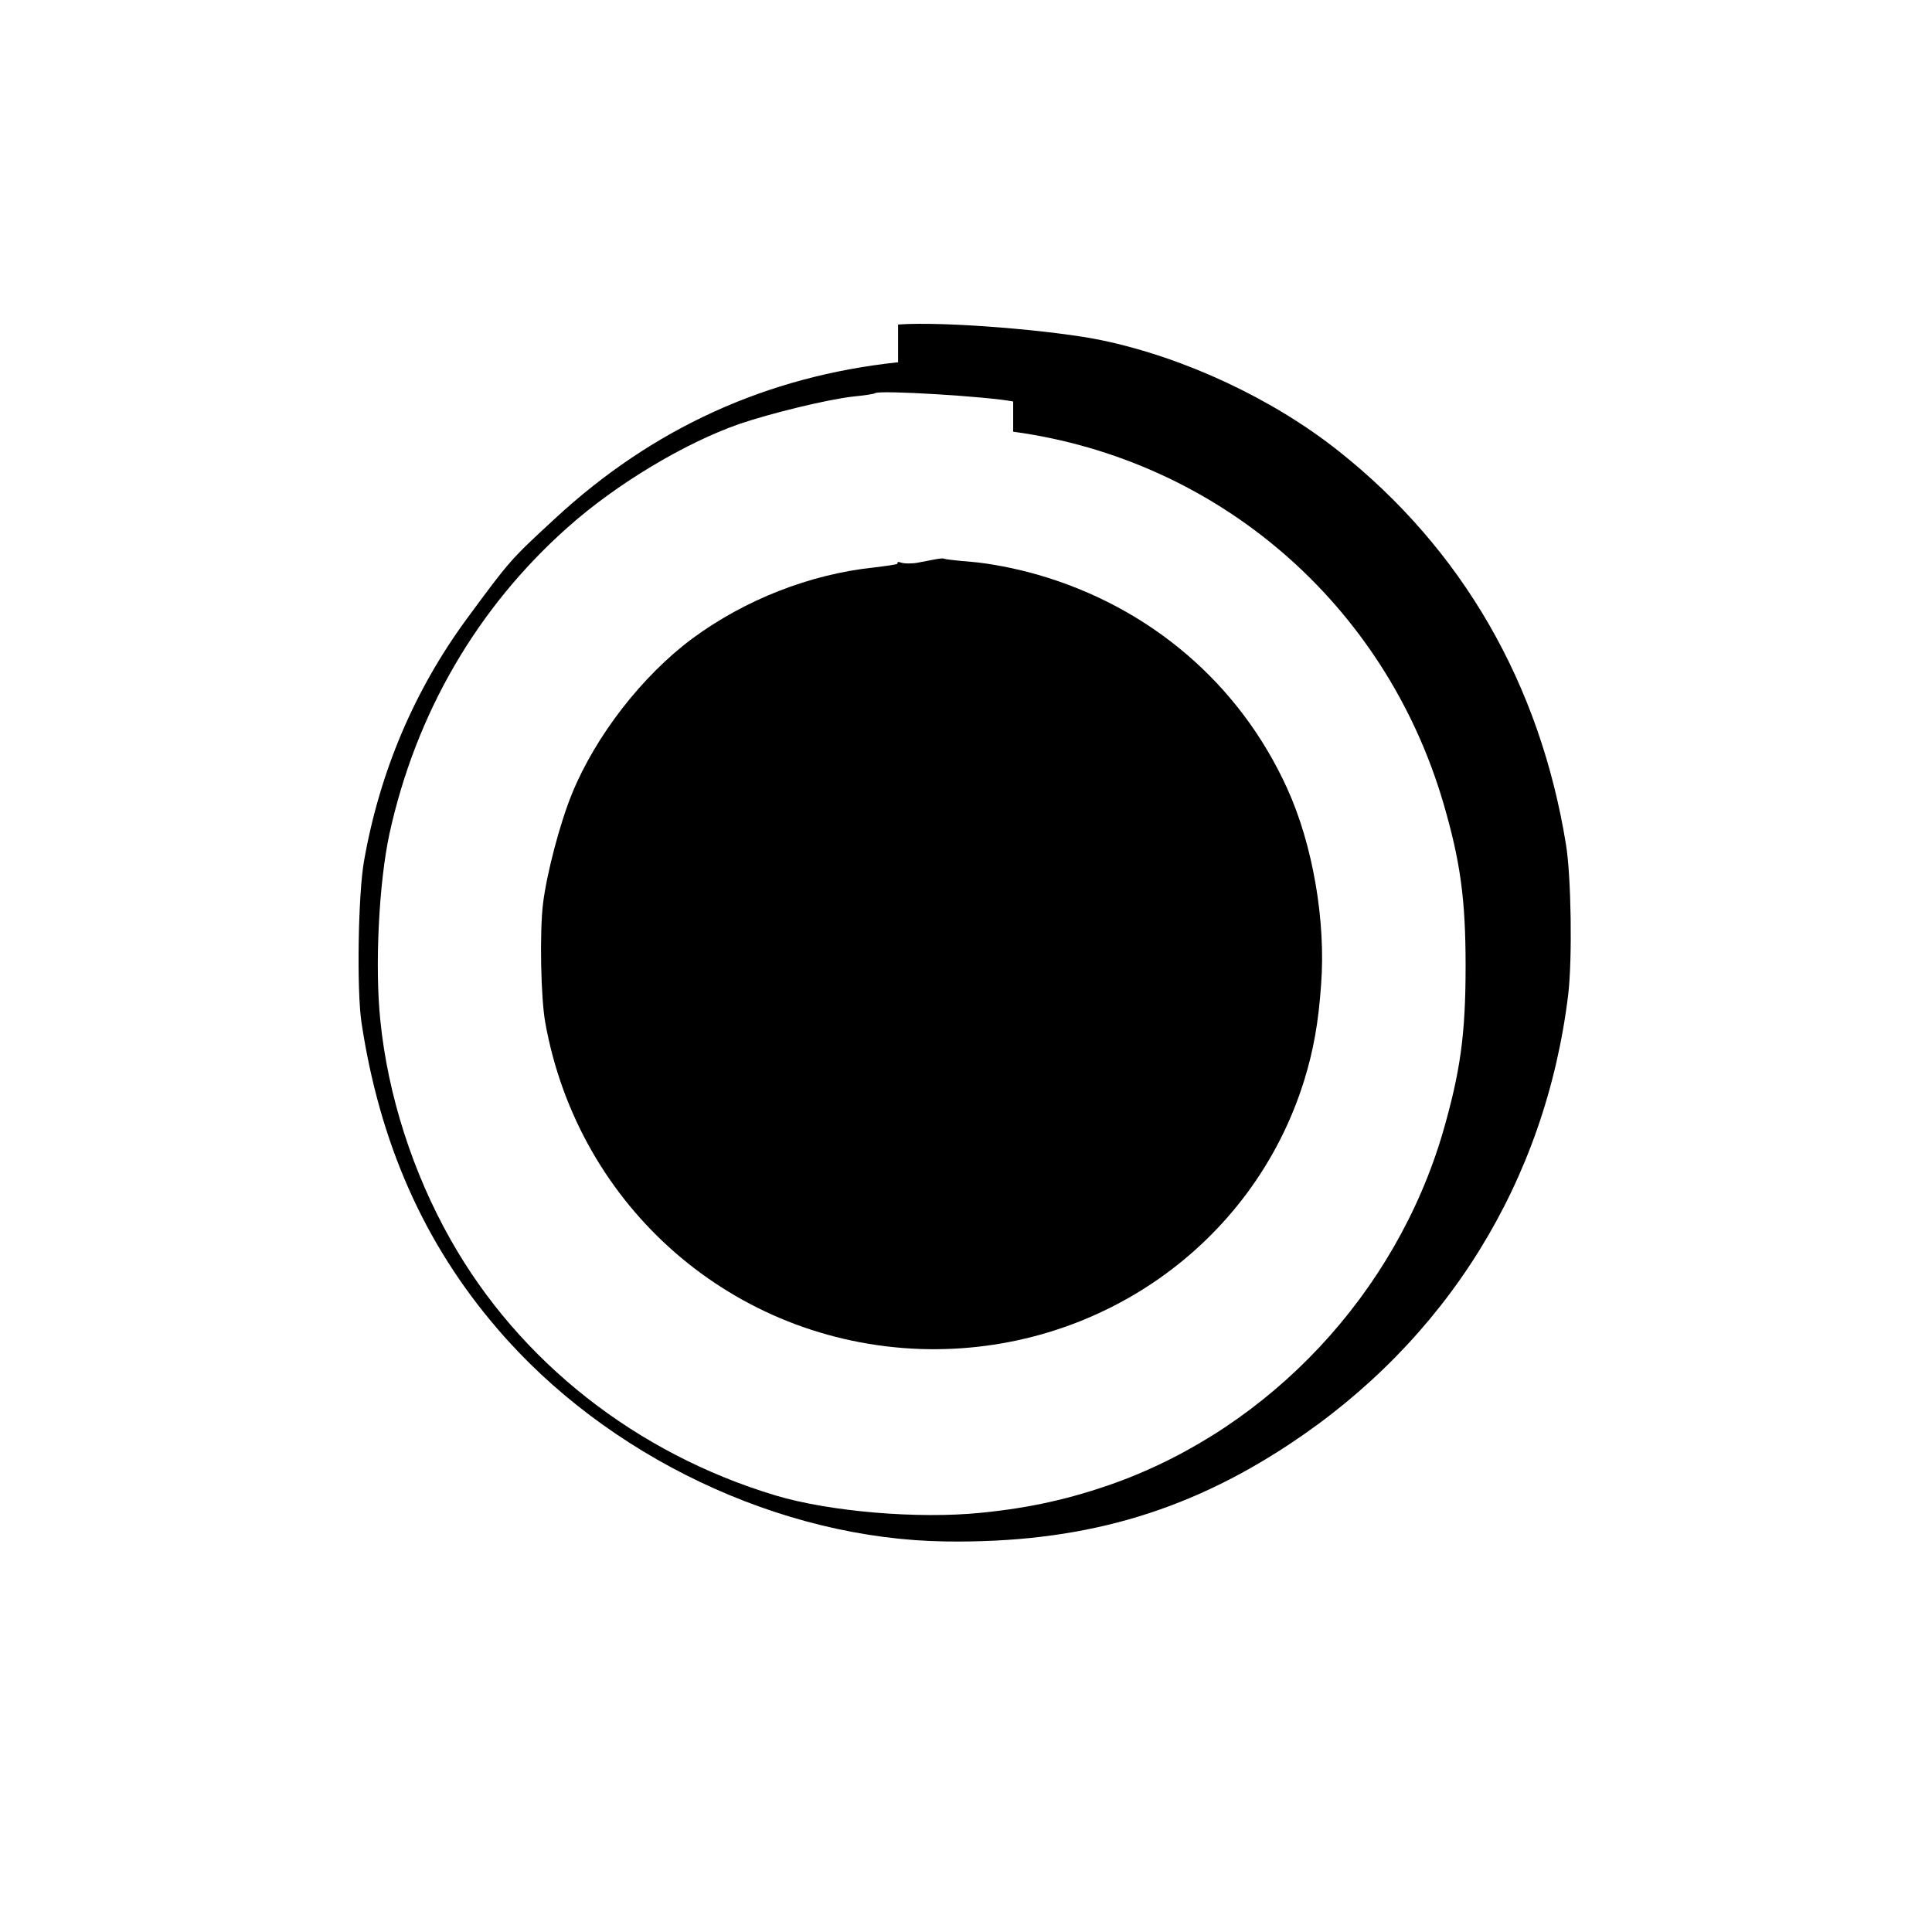
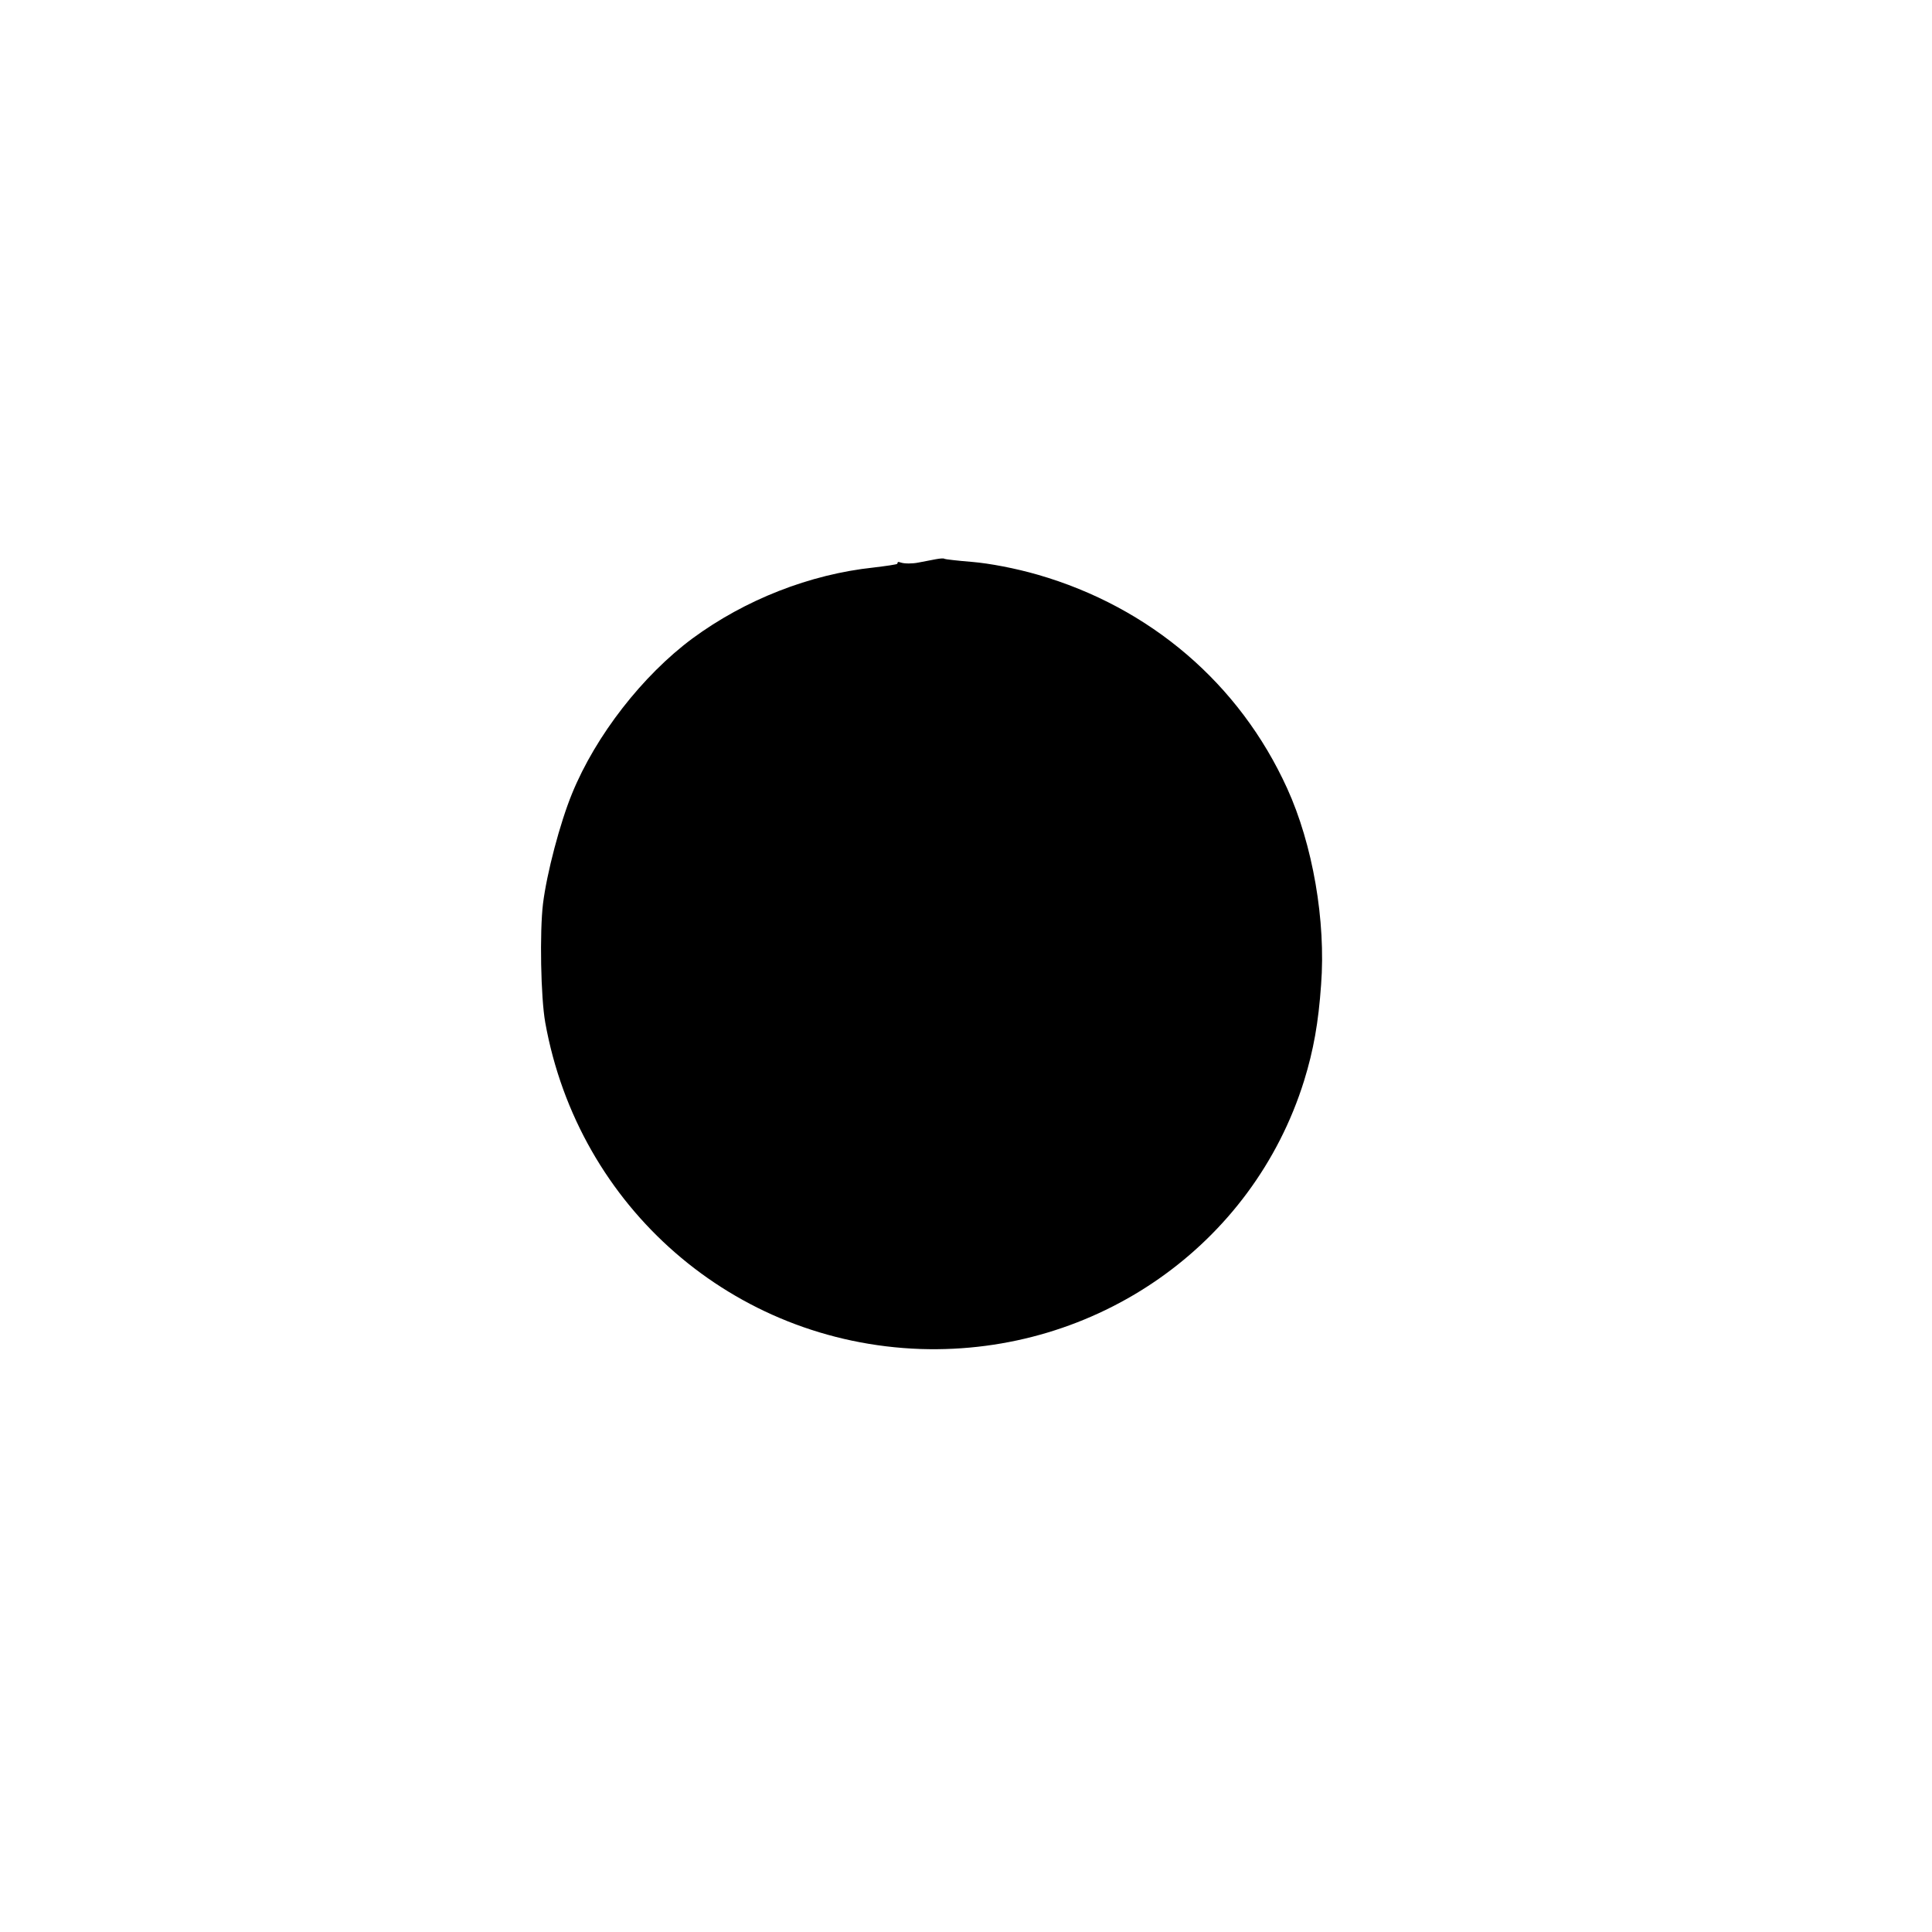
<svg xmlns="http://www.w3.org/2000/svg" version="1.0" width="512pt" height="512pt" viewBox="0 0 512 512" preserveAspectRatio="xMidYMid meet">
  <g transform="translate(0,512) scale(0.1,-0.1)" fill="#000000" stroke="none">
-     <path d="M2380 4160 c-348 -37 -651 -175 -910 -415 -118 -109 -118 -109 -233 -265 -138 -188 -230 -403 -272 -640 -16 -88 -20 -343 -7 -430 48 -318 165 -584 359 -810 290 -340 751 -559 1189 -565 354 -5 633 74 910 257 417 275 680 697 740 1193 11 94 8 311 -6 397 -69 426 -275 783 -603 1043 -174 138 -407 247 -626 293 -123 26 -417 51 -541 42z m305 -184 c543 -74 985 -456 1140 -984 45 -154 59 -254 59 -432 0 -182 -14 -280 -60 -440 -125 -427 -455 -780 -869 -930 -118 -42 -224 -66 -355 -79 -167 -17 -402 3 -545 46 -369 111 -679 355 -861 678 -100 177 -166 382 -186 580 -15 143 -4 365 24 495 70 320 233 600 473 813 128 114 308 222 453 273 85 29 233 65 302 73 30 3 57 7 59 9 10 9 301 -9 366 -22z" />
-     <path d="M2378 3626 c-1 -2 -30 -6 -63 -10 -169 -18 -340 -85 -480 -188 -132 -98 -256 -257 -319 -411 -32 -78 -67 -211 -77 -292 -9 -75 -6 -248 6 -315 88 -490 499 -848 995 -865 465 -15 880 275 1016 711 25 81 38 154 45 254 13 169 -22 372 -90 521 -126 277 -363 480 -661 566 -59 17 -127 30 -175 34 -38 3 -71 7 -72 8 -2 2 -12 1 -23 -1 -10 -2 -31 -6 -47 -9 -15 -3 -36 -3 -45 0 -9 3 -9 2 -10 -3z" />
+     <path d="M2378 3626 c-1 -2 -30 -6 -63 -10 -169 -18 -340 -85 -480 -188 -132 -98 -256 -257 -319 -411 -32 -78 -67 -211 -77 -292 -9 -75 -6 -248 6 -315 88 -490 499 -848 995 -865 465 -15 880 275 1016 711 25 81 38 154 45 254 13 169 -22 372 -90 521 -126 277 -363 480 -661 566 -59 17 -127 30 -175 34 -38 3 -71 7 -72 8 -2 2 -12 1 -23 -1 -10 -2 -31 -6 -47 -9 -15 -3 -36 -3 -45 0 -9 3 -9 2 -10 -3" />
  </g>
</svg>